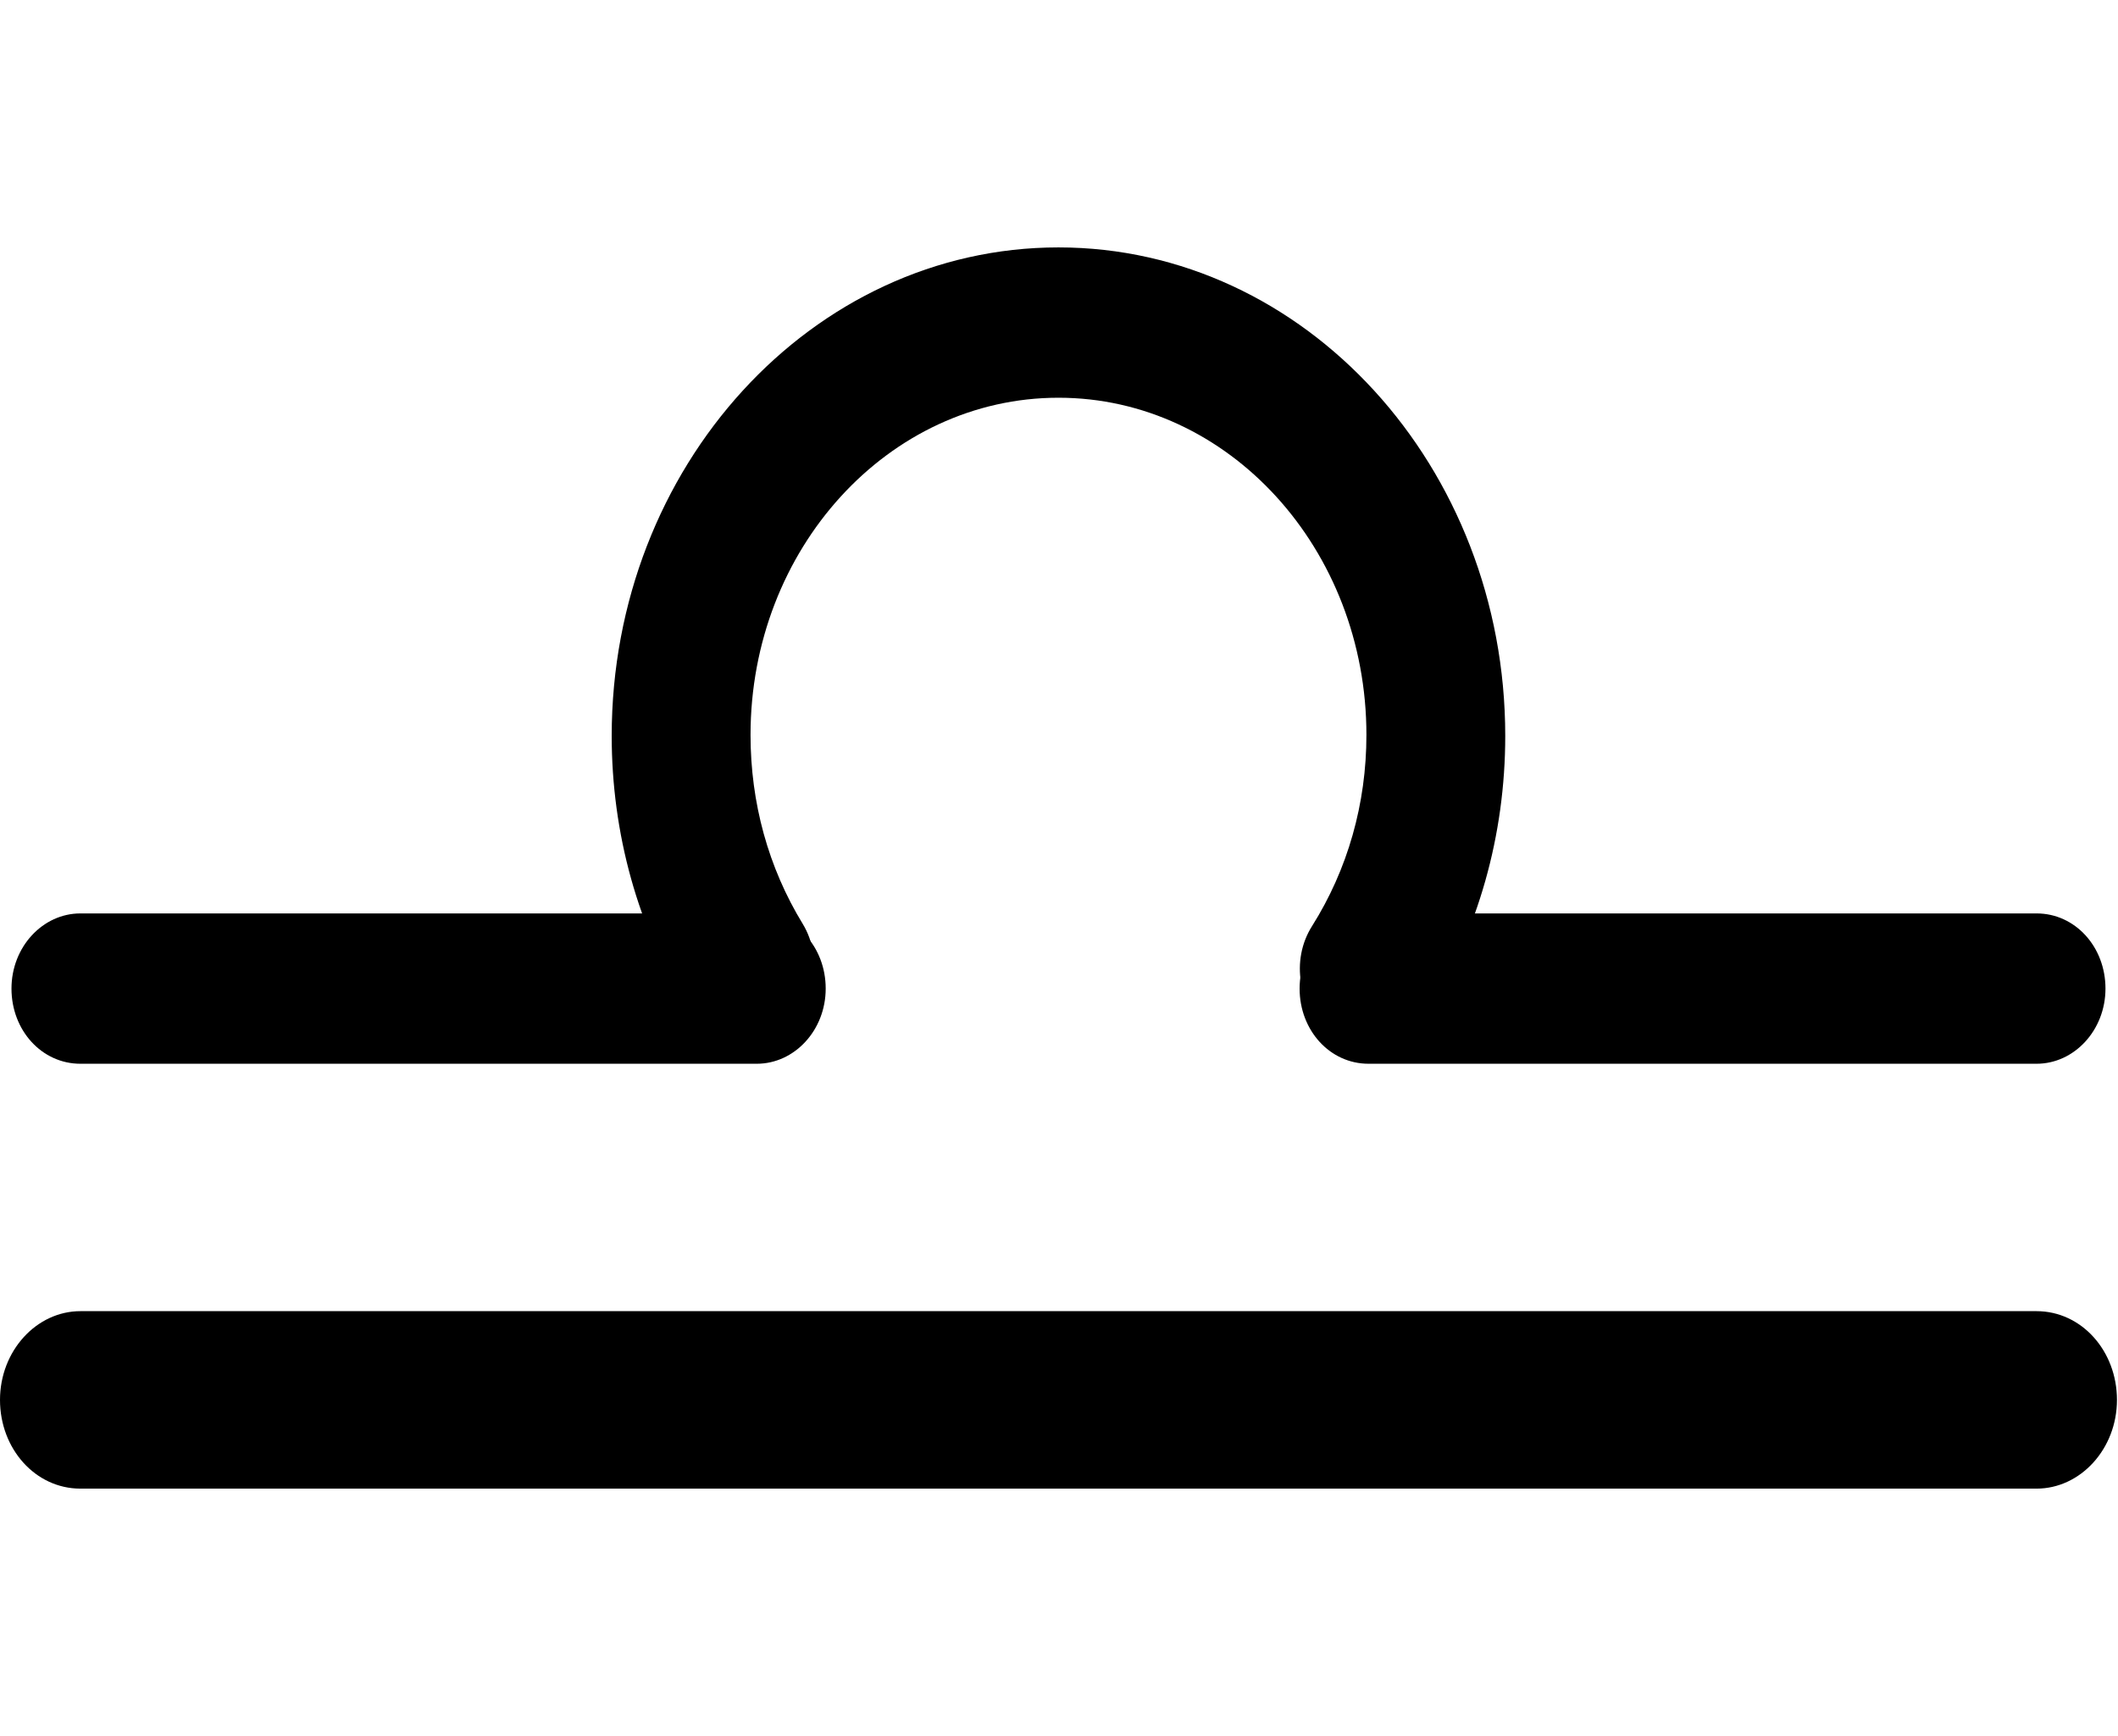
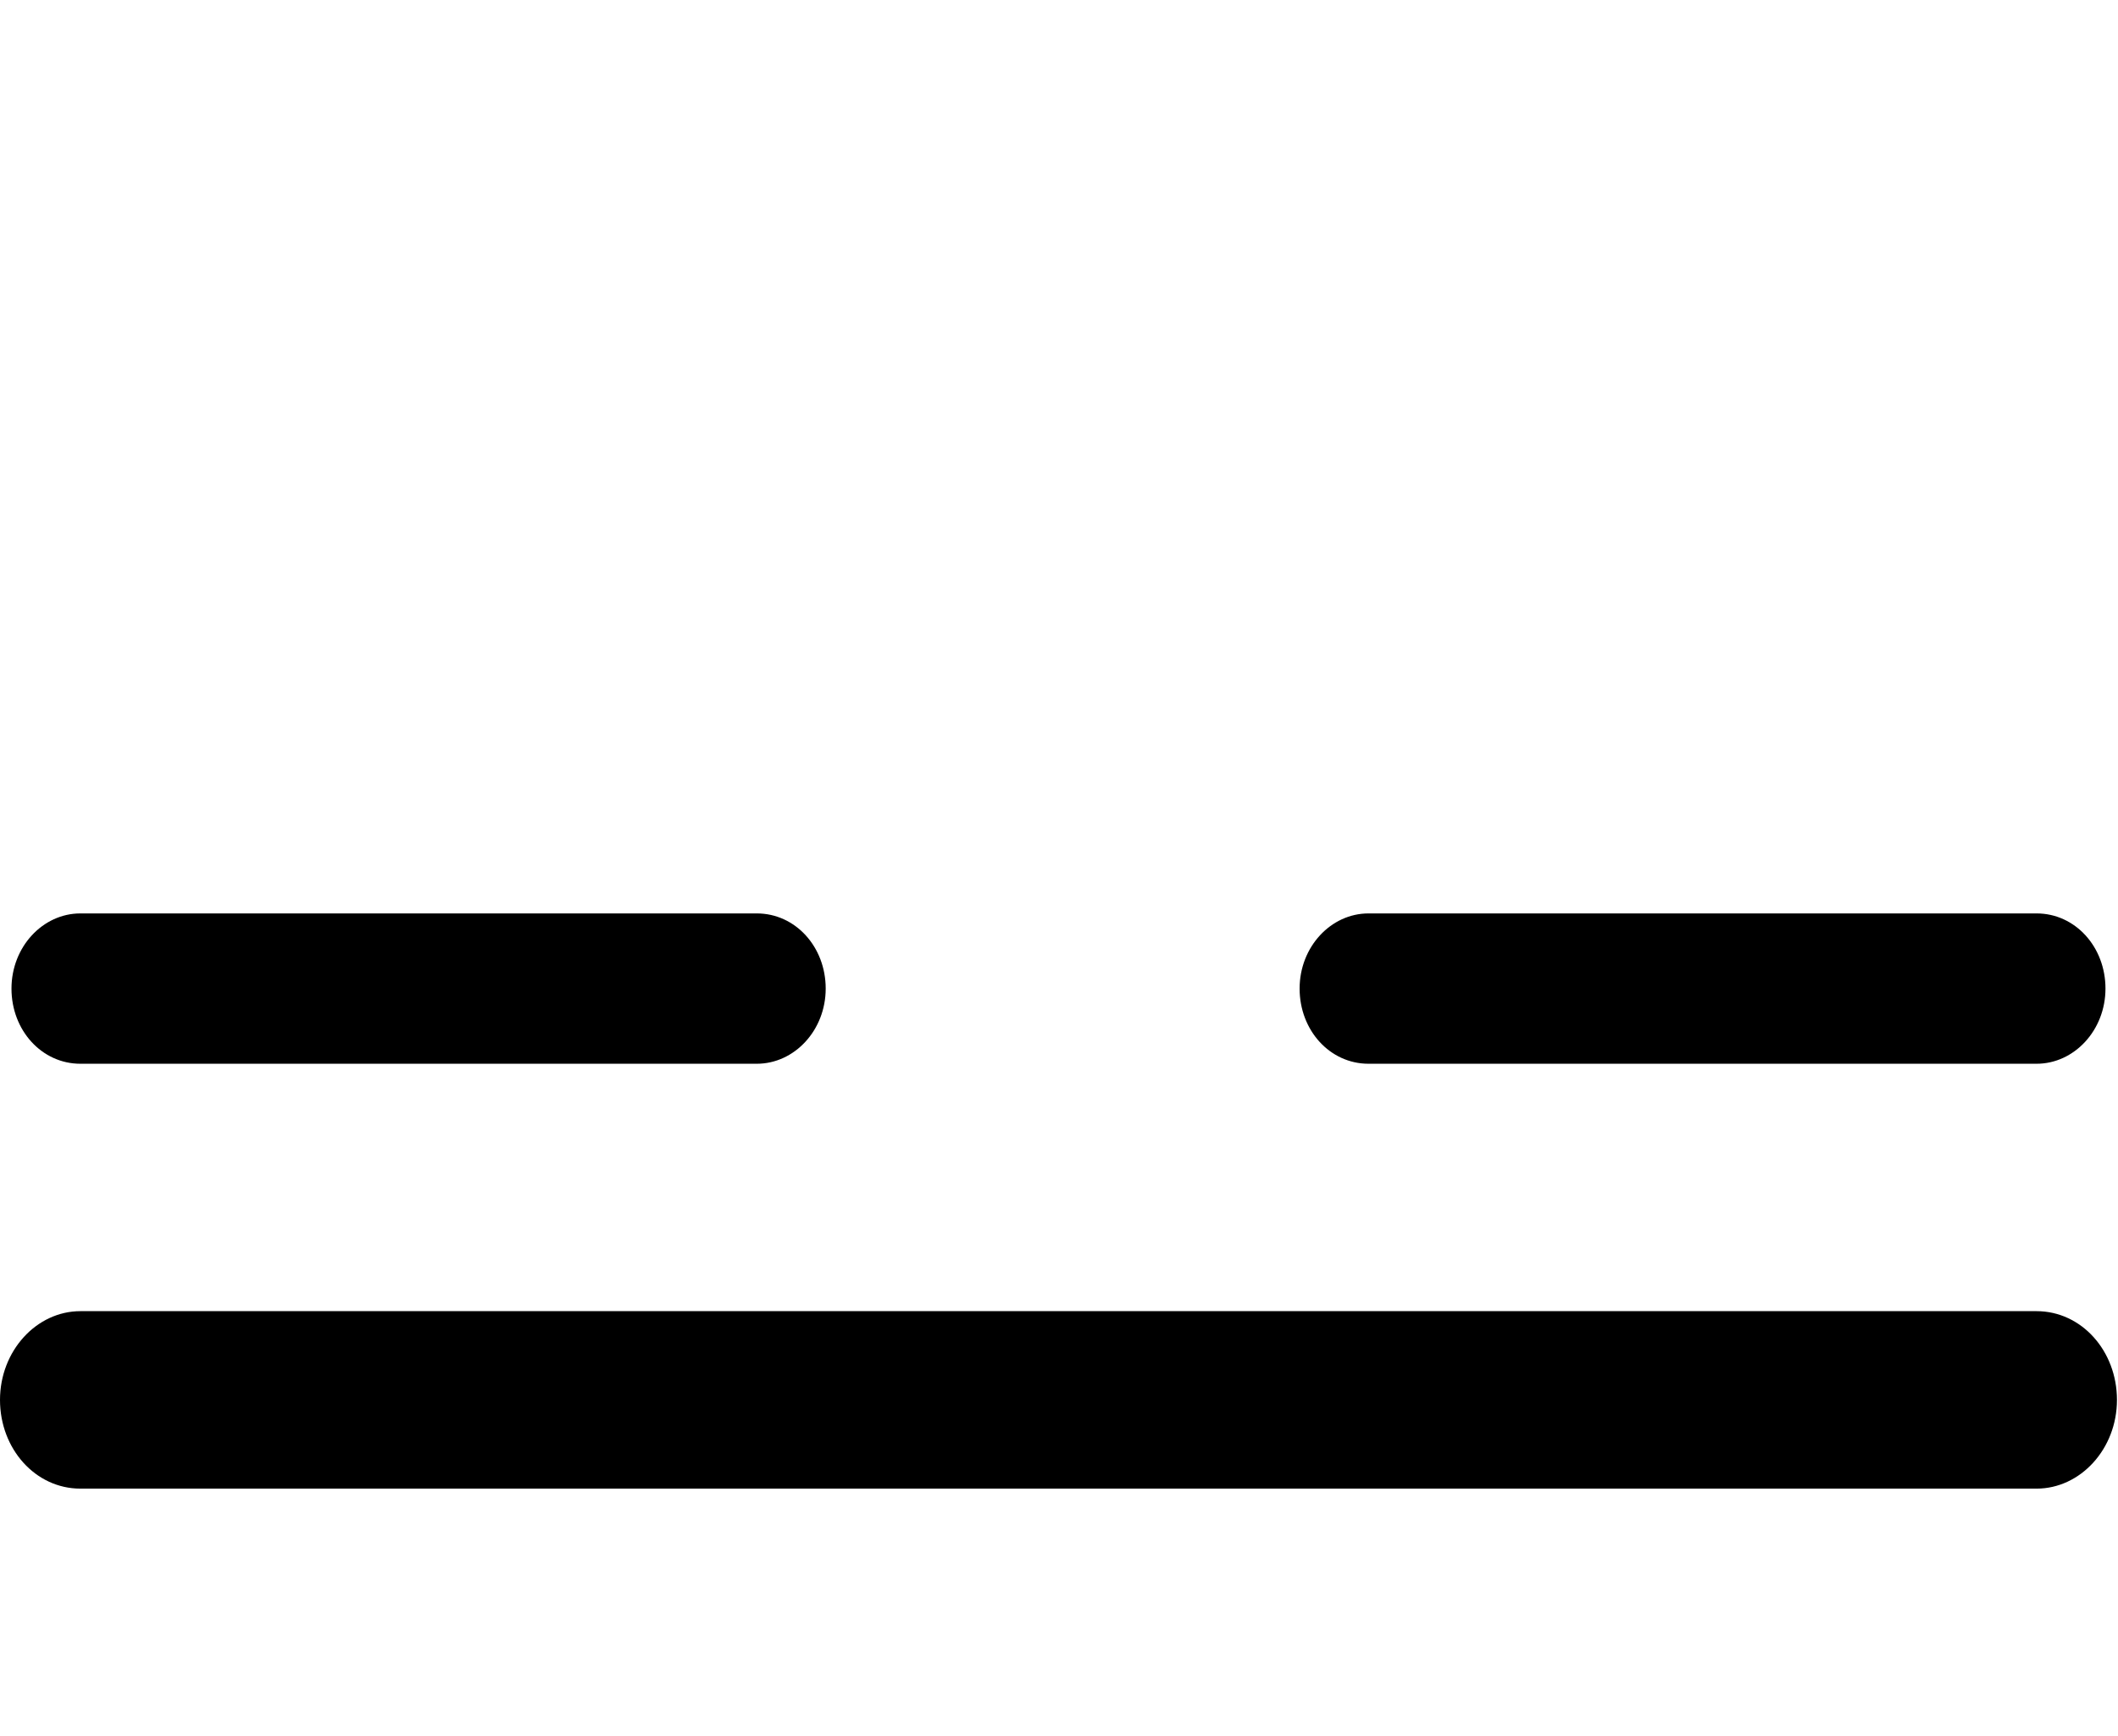
<svg xmlns="http://www.w3.org/2000/svg" id="Warstwa_1" viewBox="0 0 20.29 16.63">
  <path d="M19.51,14.26H.77c-.43,0-.77-.38-.77-.85s.35-.85.77-.85h18.74c.43,0,.77.38.77.85s-.35.85-.77.85Z" />
  <path d="M19.51,10.19h-6.4c-.37,0-.66-.32-.66-.72s.3-.72.66-.72h6.4c.37,0,.66.32.66.72s-.3.72-.66.72Z" />
  <path d="M7.25,10.19H.77c-.37,0-.66-.32-.66-.72s.3-.72.66-.72h6.48c.37,0,.66.32.66.72s-.3.72-.66.72Z" />
-   <path d="M13.12,10.01c-.13,0-.26-.04-.38-.13-.3-.23-.38-.68-.17-1.01.34-.54.52-1.17.52-1.83,0-1.78-1.32-3.23-2.95-3.23s-2.95,1.45-2.95,3.23c0,.65.17,1.27.5,1.81.2.33.12.78-.18,1-.3.22-.71.14-.92-.19-.48-.77-.73-1.68-.73-2.61,0-2.58,1.92-4.68,4.28-4.68s4.28,2.1,4.28,4.68c0,.95-.26,1.87-.75,2.65-.13.2-.33.31-.54.31Z" />
</svg>